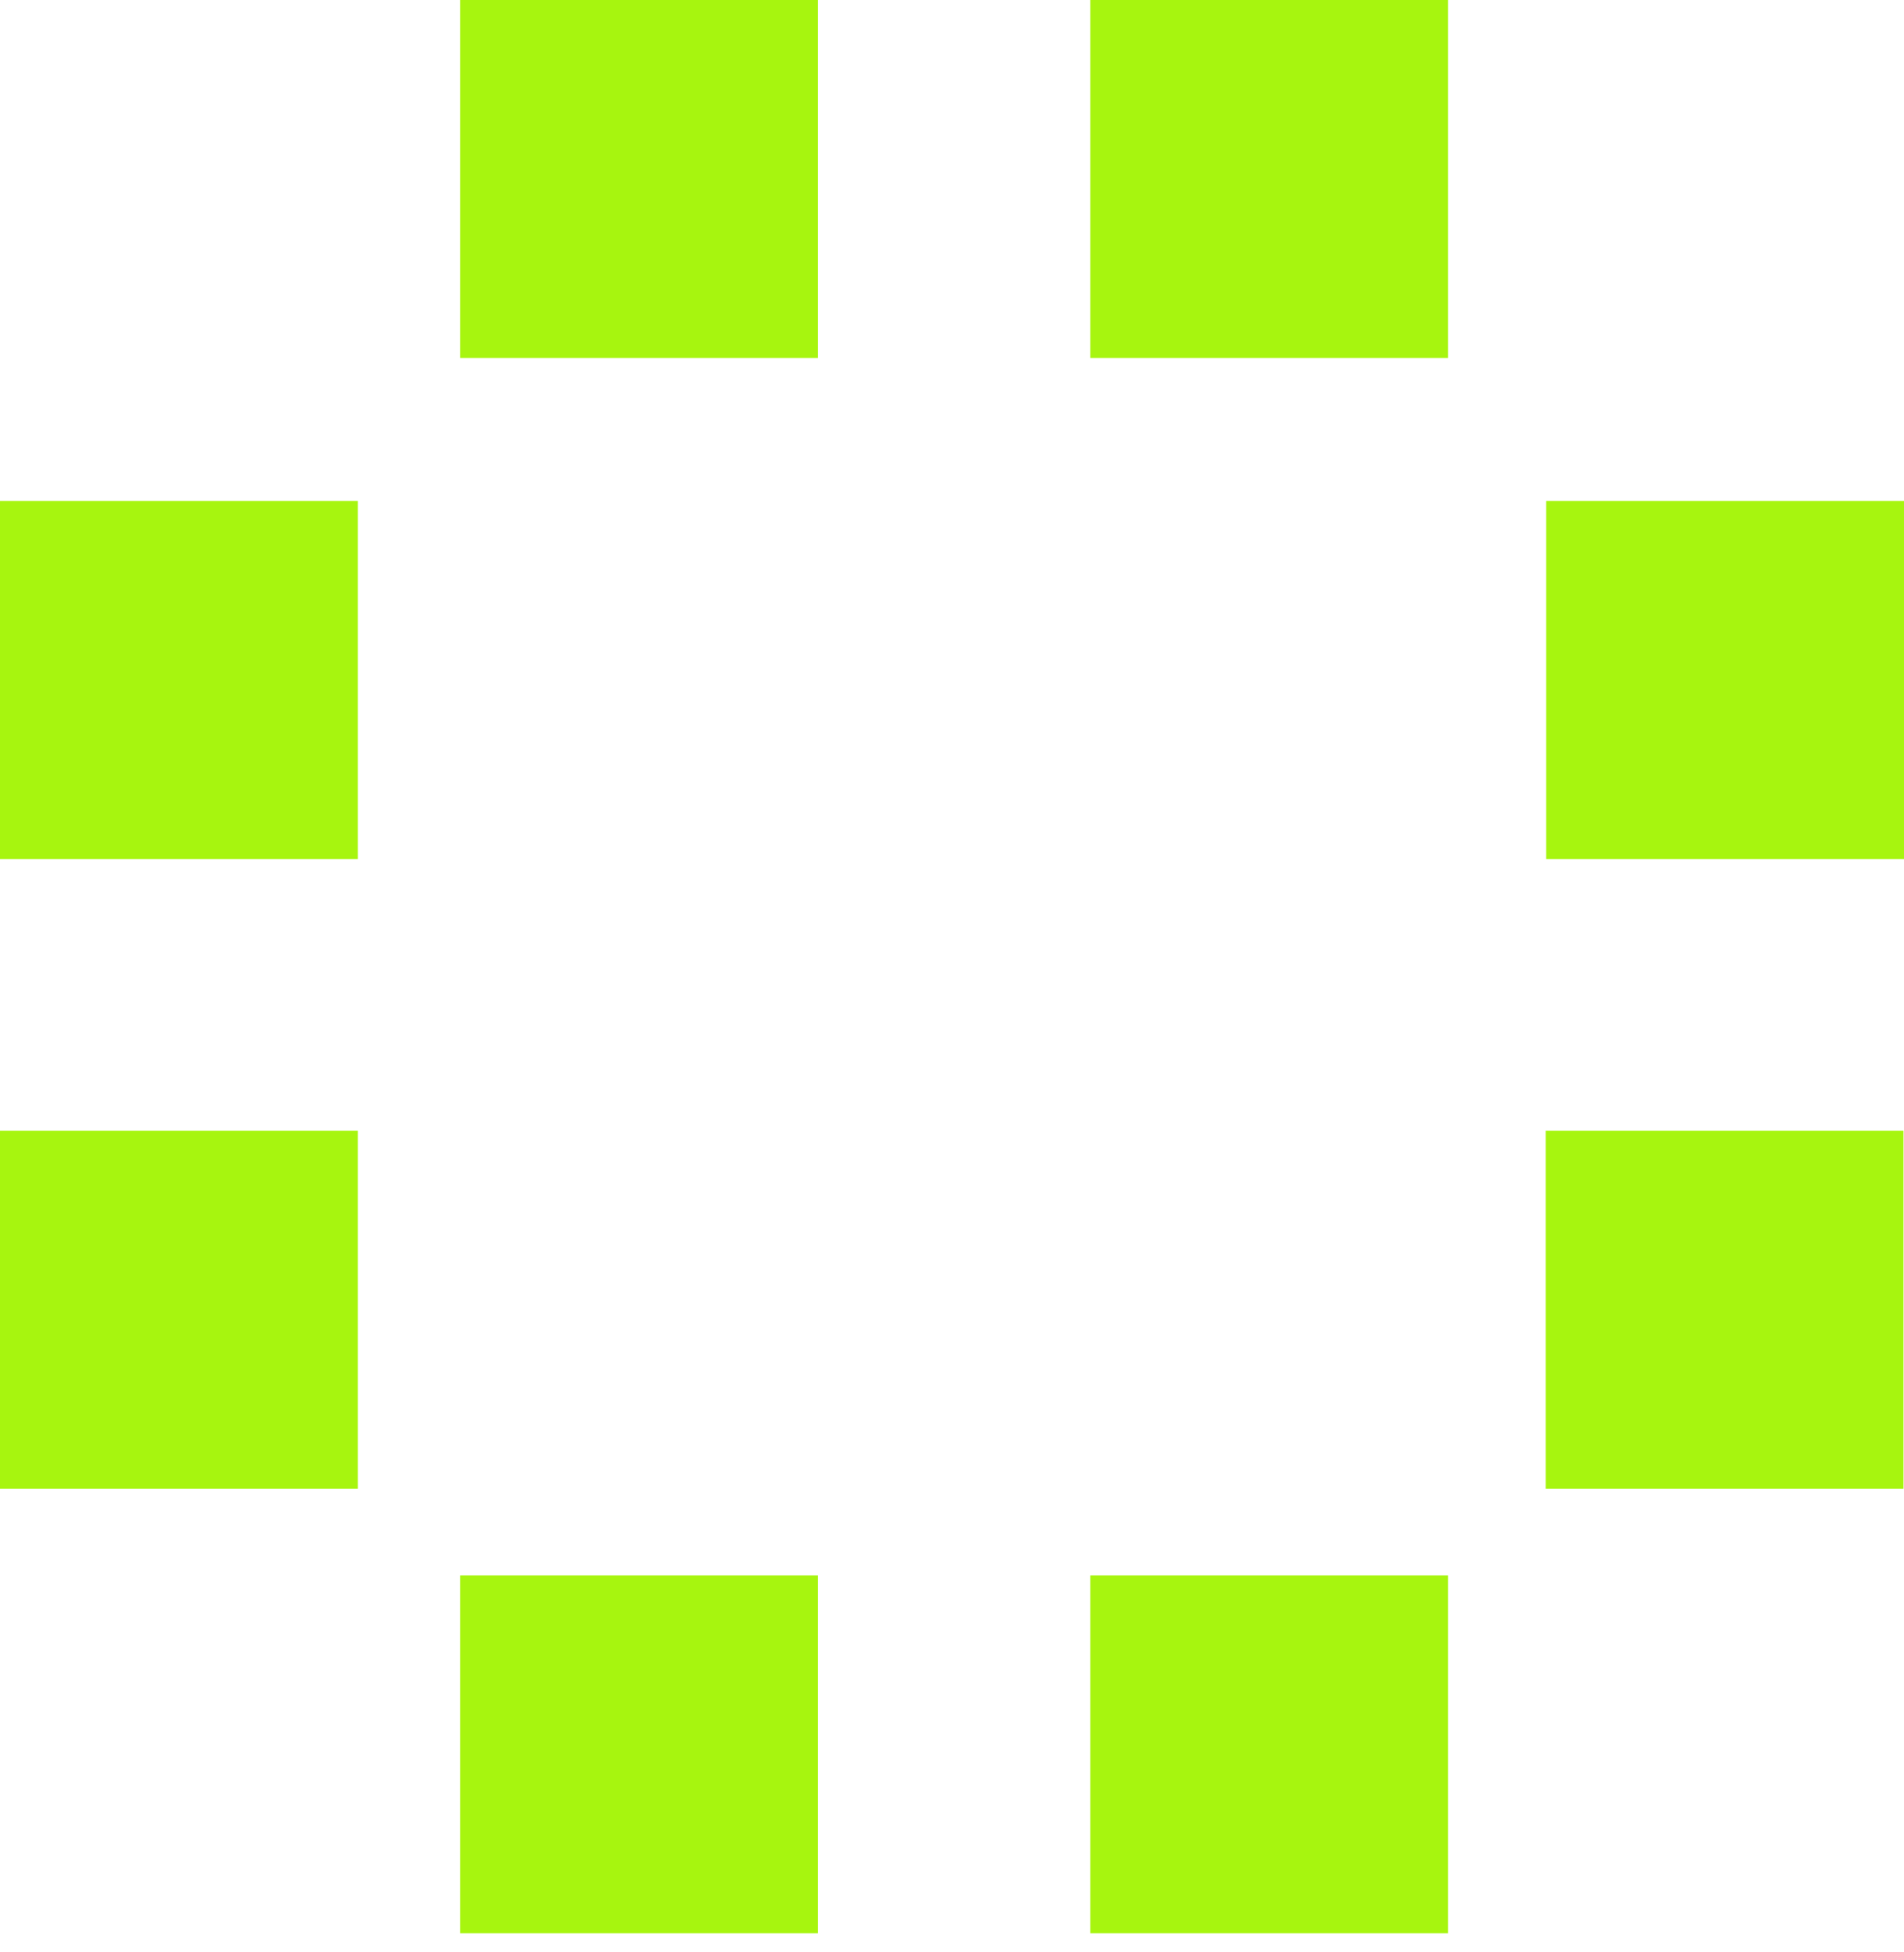
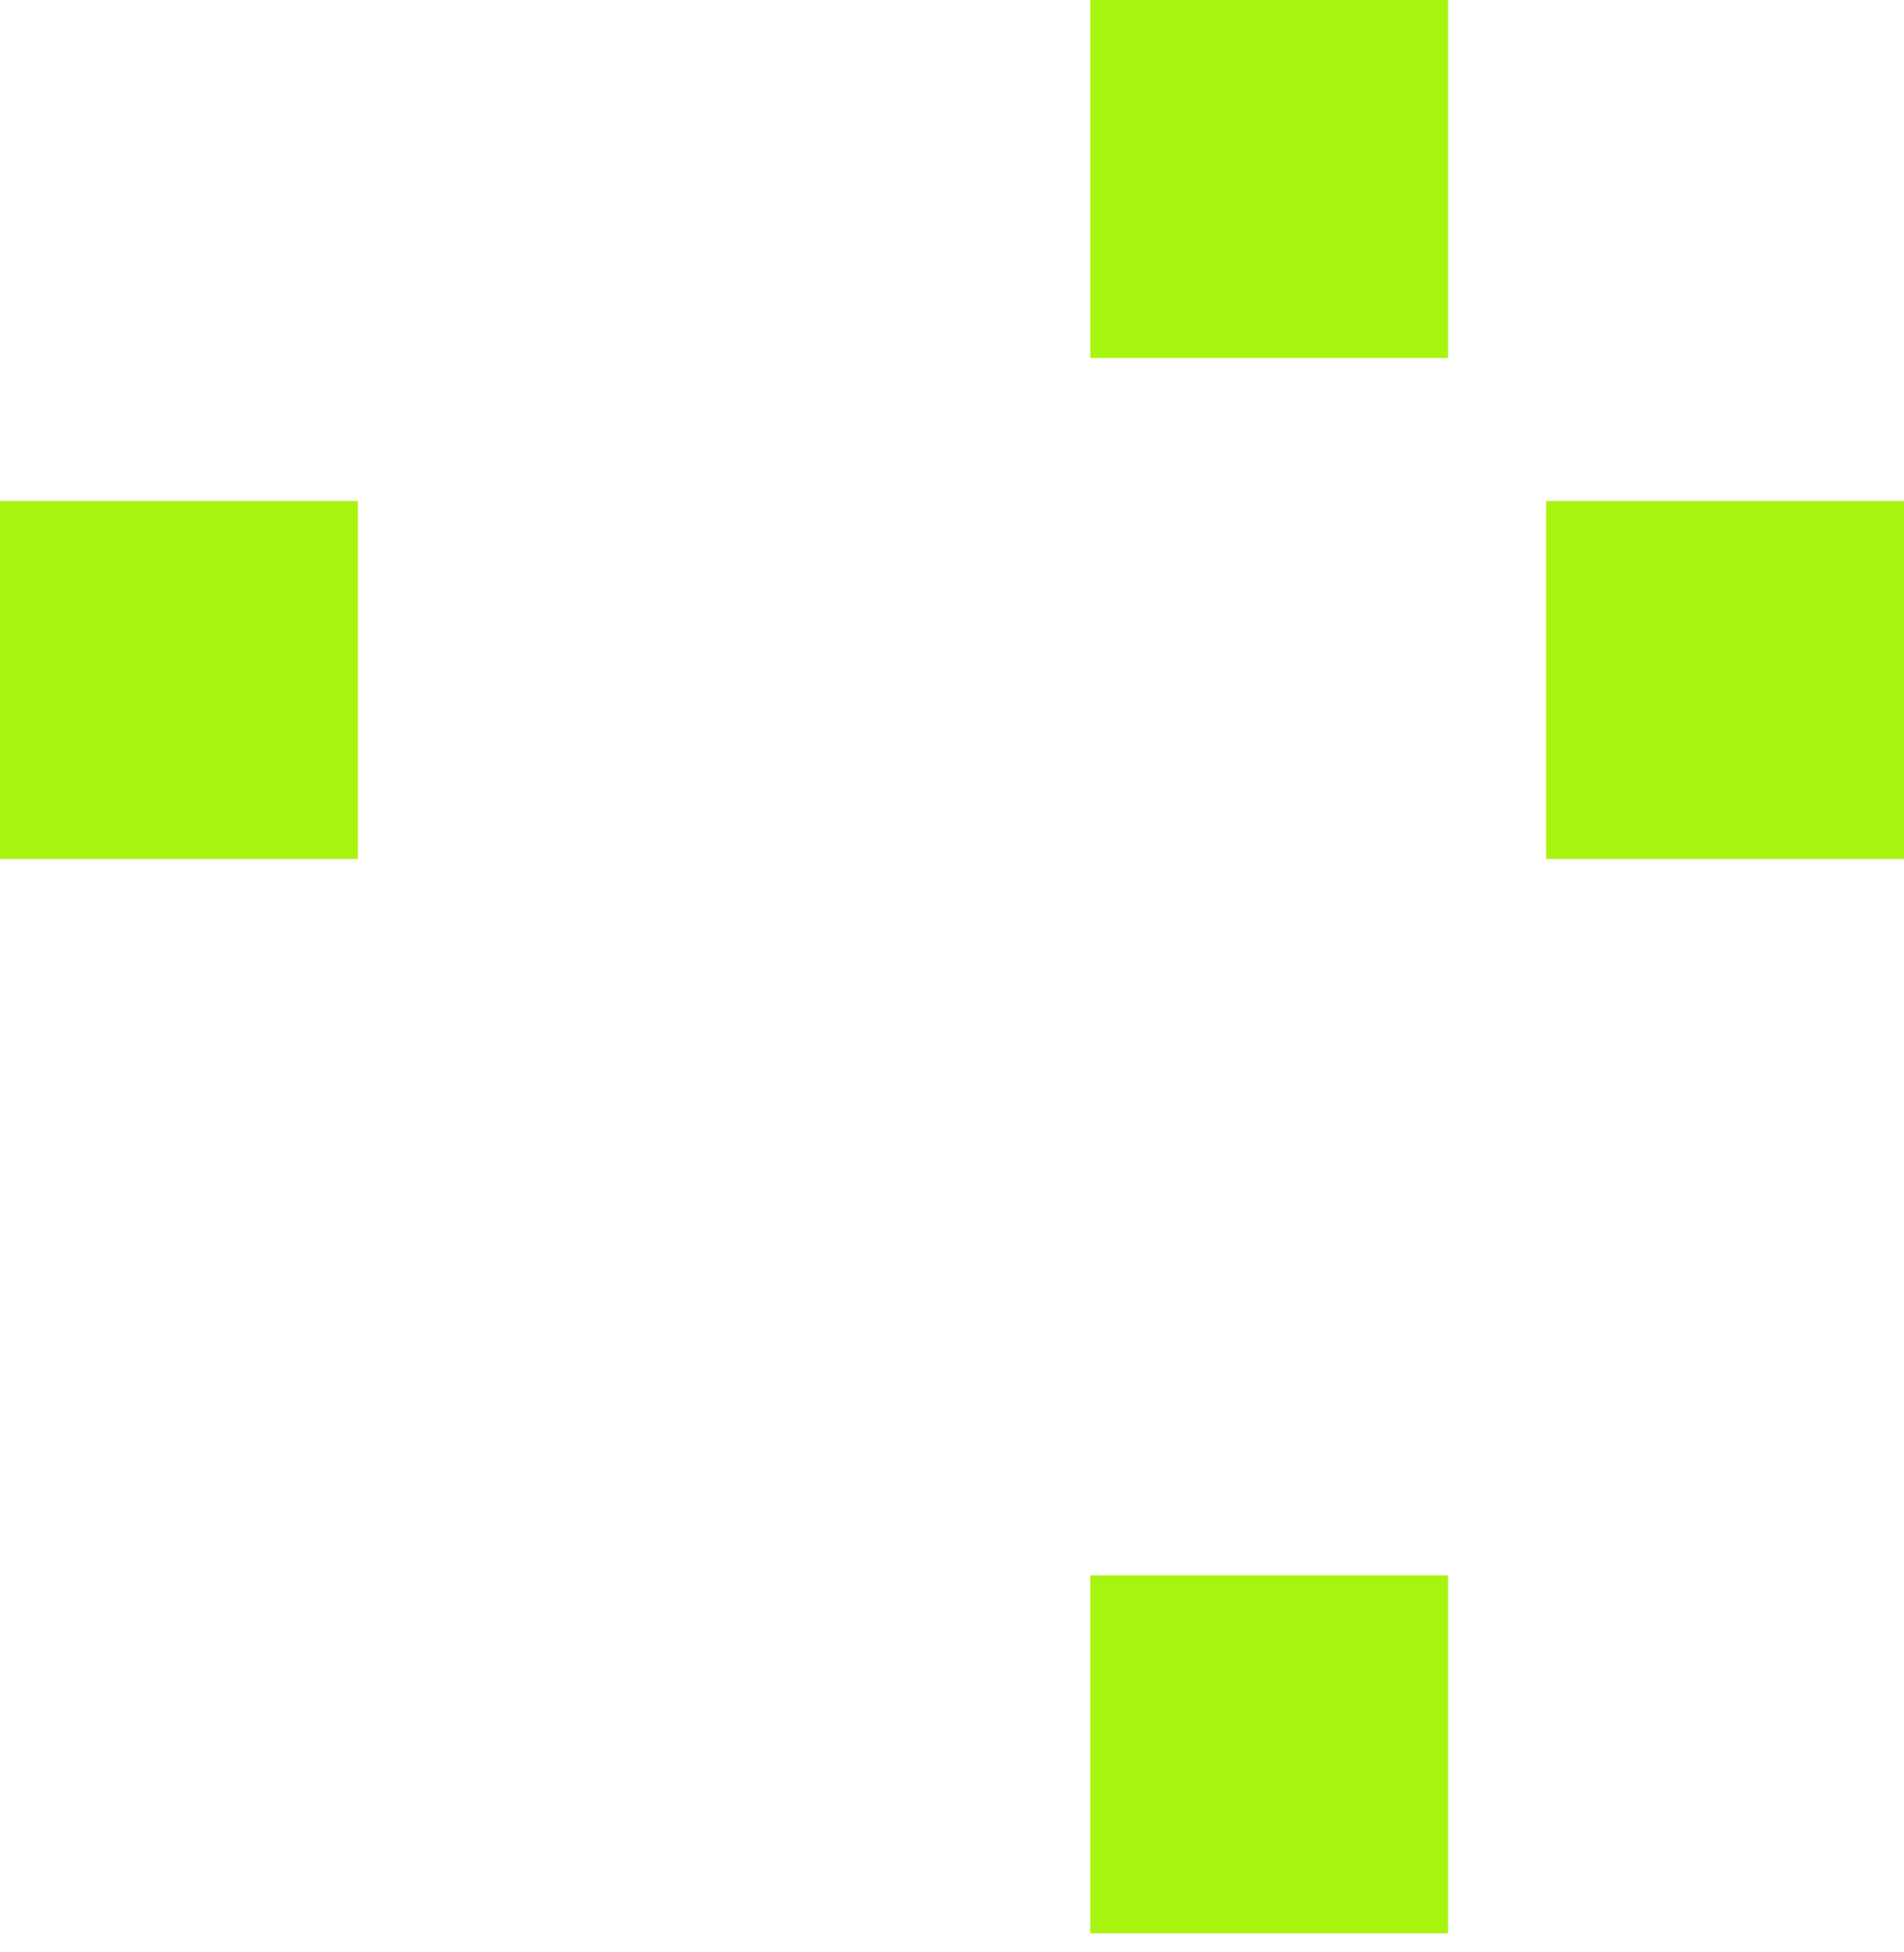
<svg xmlns="http://www.w3.org/2000/svg" width="40" height="41" viewBox="0 0 40 41" fill="none">
-   <path d="M17.185 -5.8176e-07H9.667V7.517H17.185V-5.8176e-07Z" fill="#A7F50F" />
  <path d="M30.422 -5.8176e-07H22.905V7.517H30.422V-5.8176e-07Z" fill="#A7F50F" />
-   <path d="M17.185 33.082H9.667V40.599H17.185V33.082Z" fill="#A7F50F" />
  <path d="M30.422 33.082H22.905V40.599H30.422V33.082Z" fill="#A7F50F" />
-   <path d="M7.517 23.745H0V31.263H7.517V23.745Z" fill="#A7F50F" />
  <path d="M7.517 10.521H0V18.039H7.517V10.521Z" fill="#A7F50F" />
-   <path d="M39.989 23.745H32.472V31.263H39.989V23.745Z" fill="#A7F50F" />
  <path d="M40 10.521H32.483V18.039H40V10.521Z" fill="#A7F50F" />
</svg>